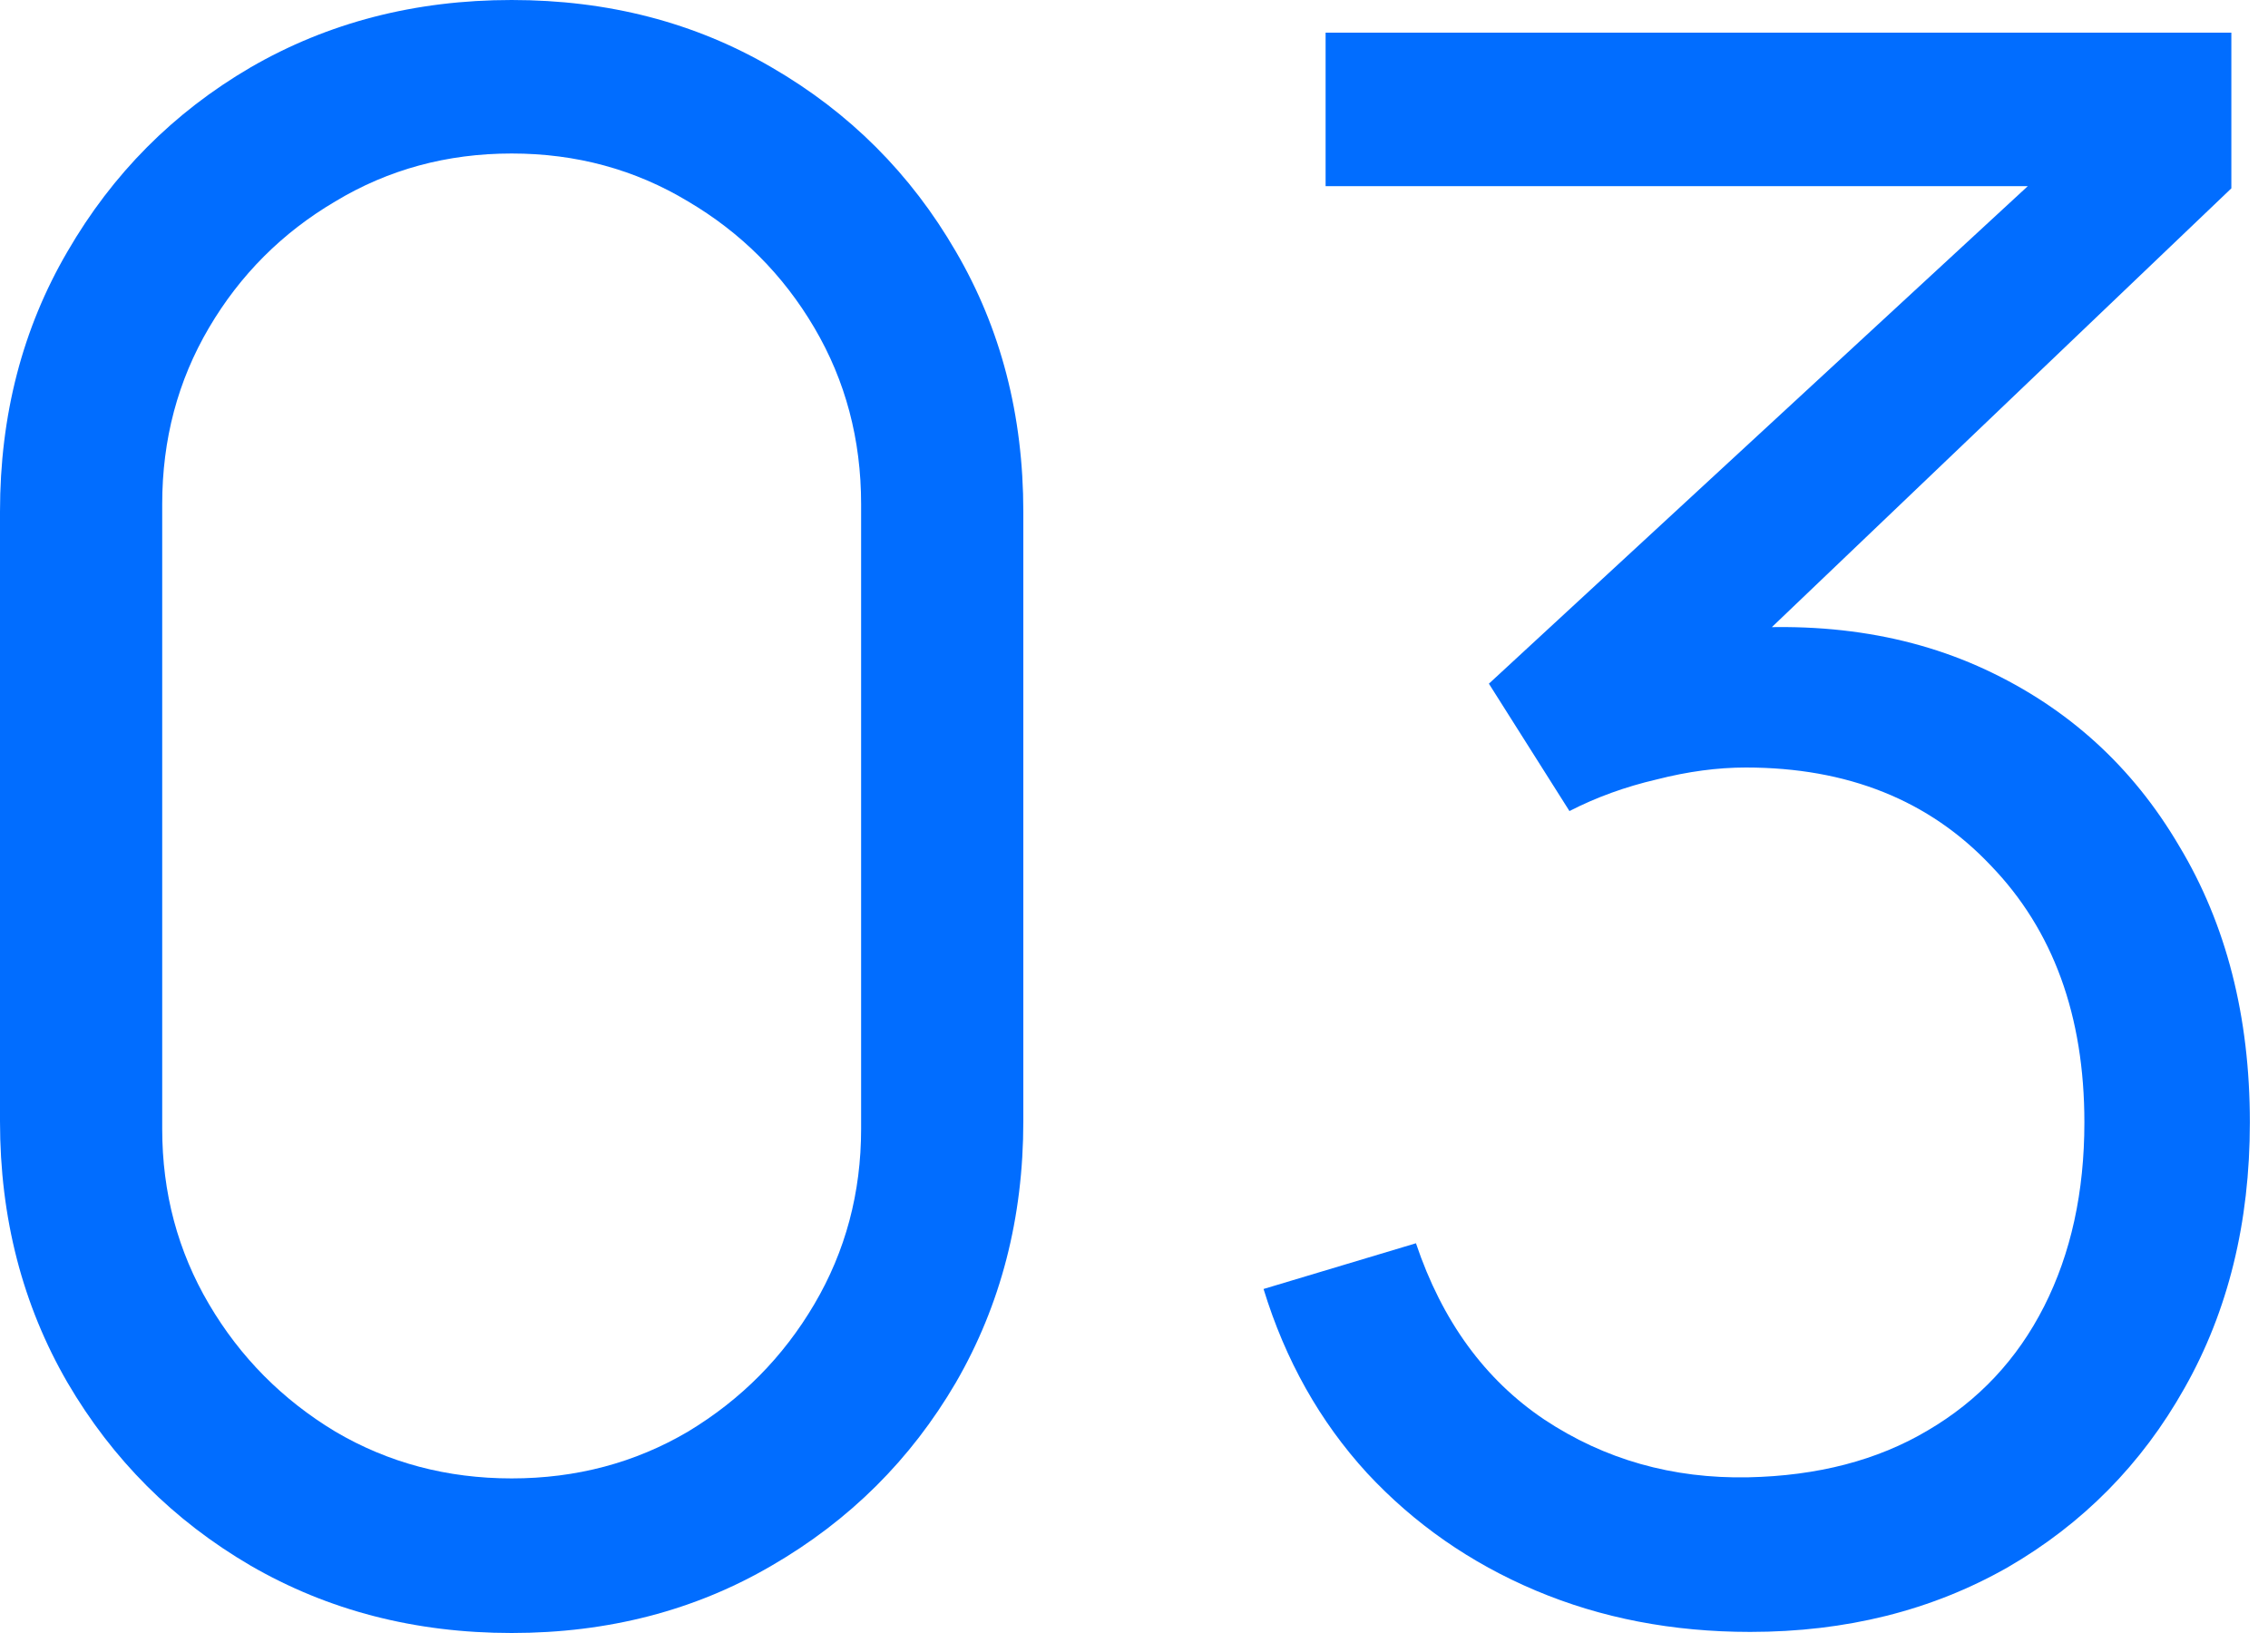
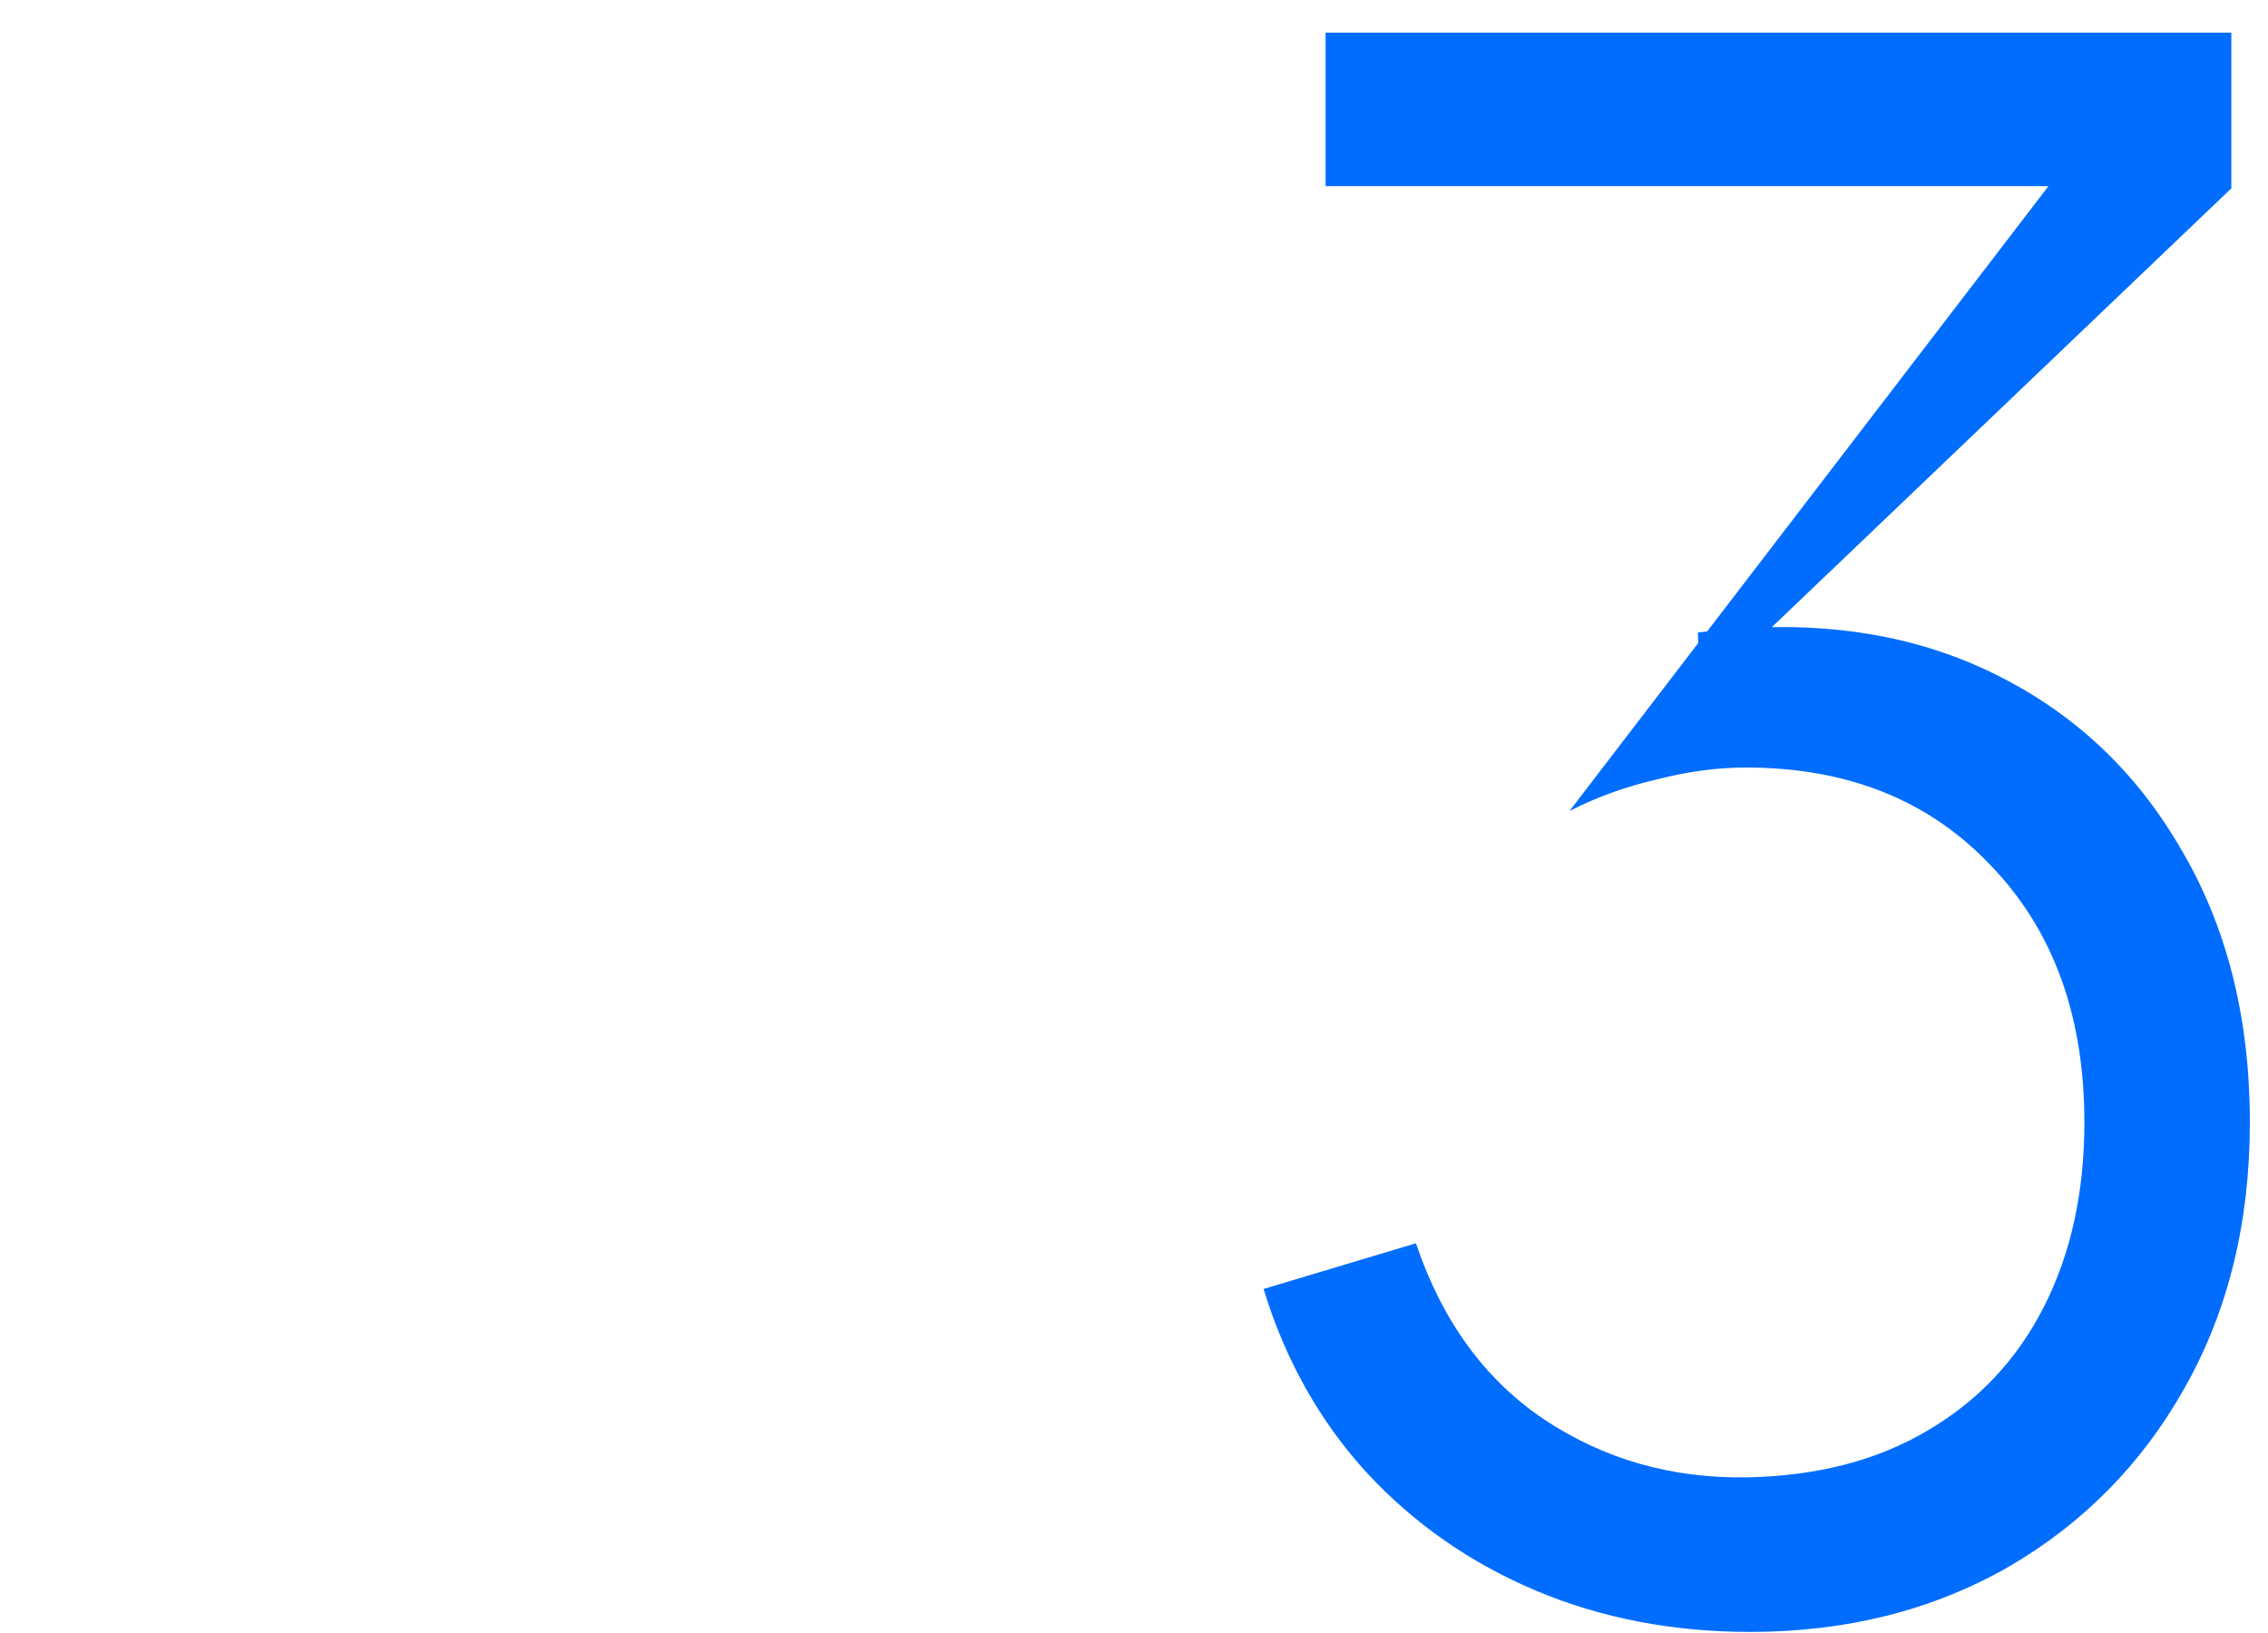
<svg xmlns="http://www.w3.org/2000/svg" width="25" height="18" viewBox="0 0 25 18" fill="none">
-   <path d="M5.64 18C4.576 18 3.616 17.752 2.76 17.256C1.912 16.76 1.24 16.088 0.744 15.24C0.248 14.384 0 13.424 0 12.36V5.64C0 4.576 0.248 3.62 0.744 2.772C1.24 1.916 1.912 1.24 2.76 0.744C3.616 0.248 4.576 0 5.64 0C6.704 0 7.66 0.248 8.508 0.744C9.364 1.24 10.04 1.916 10.536 2.772C11.032 3.62 11.28 4.576 11.28 5.64V12.36C11.28 13.424 11.032 14.384 10.536 15.24C10.04 16.088 9.364 16.76 8.508 17.256C7.66 17.752 6.704 18 5.64 18ZM5.64 16.296C6.352 16.296 7 16.124 7.584 15.78C8.168 15.428 8.632 14.96 8.976 14.376C9.32 13.792 9.492 13.148 9.492 12.444V5.556C9.492 4.844 9.32 4.196 8.976 3.612C8.632 3.028 8.168 2.564 7.584 2.22C7 1.868 6.352 1.692 5.64 1.692C4.928 1.692 4.28 1.868 3.696 2.22C3.112 2.564 2.648 3.028 2.304 3.612C1.96 4.196 1.788 4.844 1.788 5.556V12.444C1.788 13.148 1.96 13.792 2.304 14.376C2.648 14.96 3.112 15.428 3.696 15.78C4.28 16.124 4.928 16.296 5.64 16.296Z" fill="#016DFF" />
-   <path d="M19.292 17.988C18.436 17.988 17.648 17.836 16.928 17.532C16.208 17.228 15.588 16.796 15.068 16.236C14.548 15.668 14.168 14.992 13.928 14.208L15.608 13.704C15.896 14.56 16.368 15.208 17.024 15.648C17.688 16.088 18.436 16.3 19.268 16.284C20.036 16.268 20.696 16.096 21.248 15.768C21.808 15.44 22.236 14.984 22.532 14.4C22.828 13.816 22.976 13.14 22.976 12.372C22.976 11.196 22.632 10.252 21.944 9.54C21.264 8.82 20.364 8.46 19.244 8.46C18.932 8.46 18.604 8.504 18.26 8.592C17.916 8.672 17.596 8.788 17.3 8.94L16.412 7.536L23.132 1.332L23.42 2.052H14.612V0.36H24.596V2.076L18.74 7.668L18.716 6.972C19.916 6.82 20.972 6.956 21.884 7.38C22.796 7.804 23.508 8.452 24.02 9.324C24.54 10.188 24.8 11.204 24.8 12.372C24.8 13.476 24.56 14.452 24.08 15.3C23.608 16.14 22.956 16.8 22.124 17.28C21.292 17.752 20.348 17.988 19.292 17.988Z" fill="#016DFF" />
+   <path d="M19.292 17.988C18.436 17.988 17.648 17.836 16.928 17.532C16.208 17.228 15.588 16.796 15.068 16.236C14.548 15.668 14.168 14.992 13.928 14.208L15.608 13.704C15.896 14.56 16.368 15.208 17.024 15.648C17.688 16.088 18.436 16.3 19.268 16.284C20.036 16.268 20.696 16.096 21.248 15.768C21.808 15.44 22.236 14.984 22.532 14.4C22.828 13.816 22.976 13.14 22.976 12.372C22.976 11.196 22.632 10.252 21.944 9.54C21.264 8.82 20.364 8.46 19.244 8.46C18.932 8.46 18.604 8.504 18.26 8.592C17.916 8.672 17.596 8.788 17.3 8.94L23.132 1.332L23.42 2.052H14.612V0.36H24.596V2.076L18.74 7.668L18.716 6.972C19.916 6.82 20.972 6.956 21.884 7.38C22.796 7.804 23.508 8.452 24.02 9.324C24.54 10.188 24.8 11.204 24.8 12.372C24.8 13.476 24.56 14.452 24.08 15.3C23.608 16.14 22.956 16.8 22.124 17.28C21.292 17.752 20.348 17.988 19.292 17.988Z" fill="#016DFF" />
</svg>